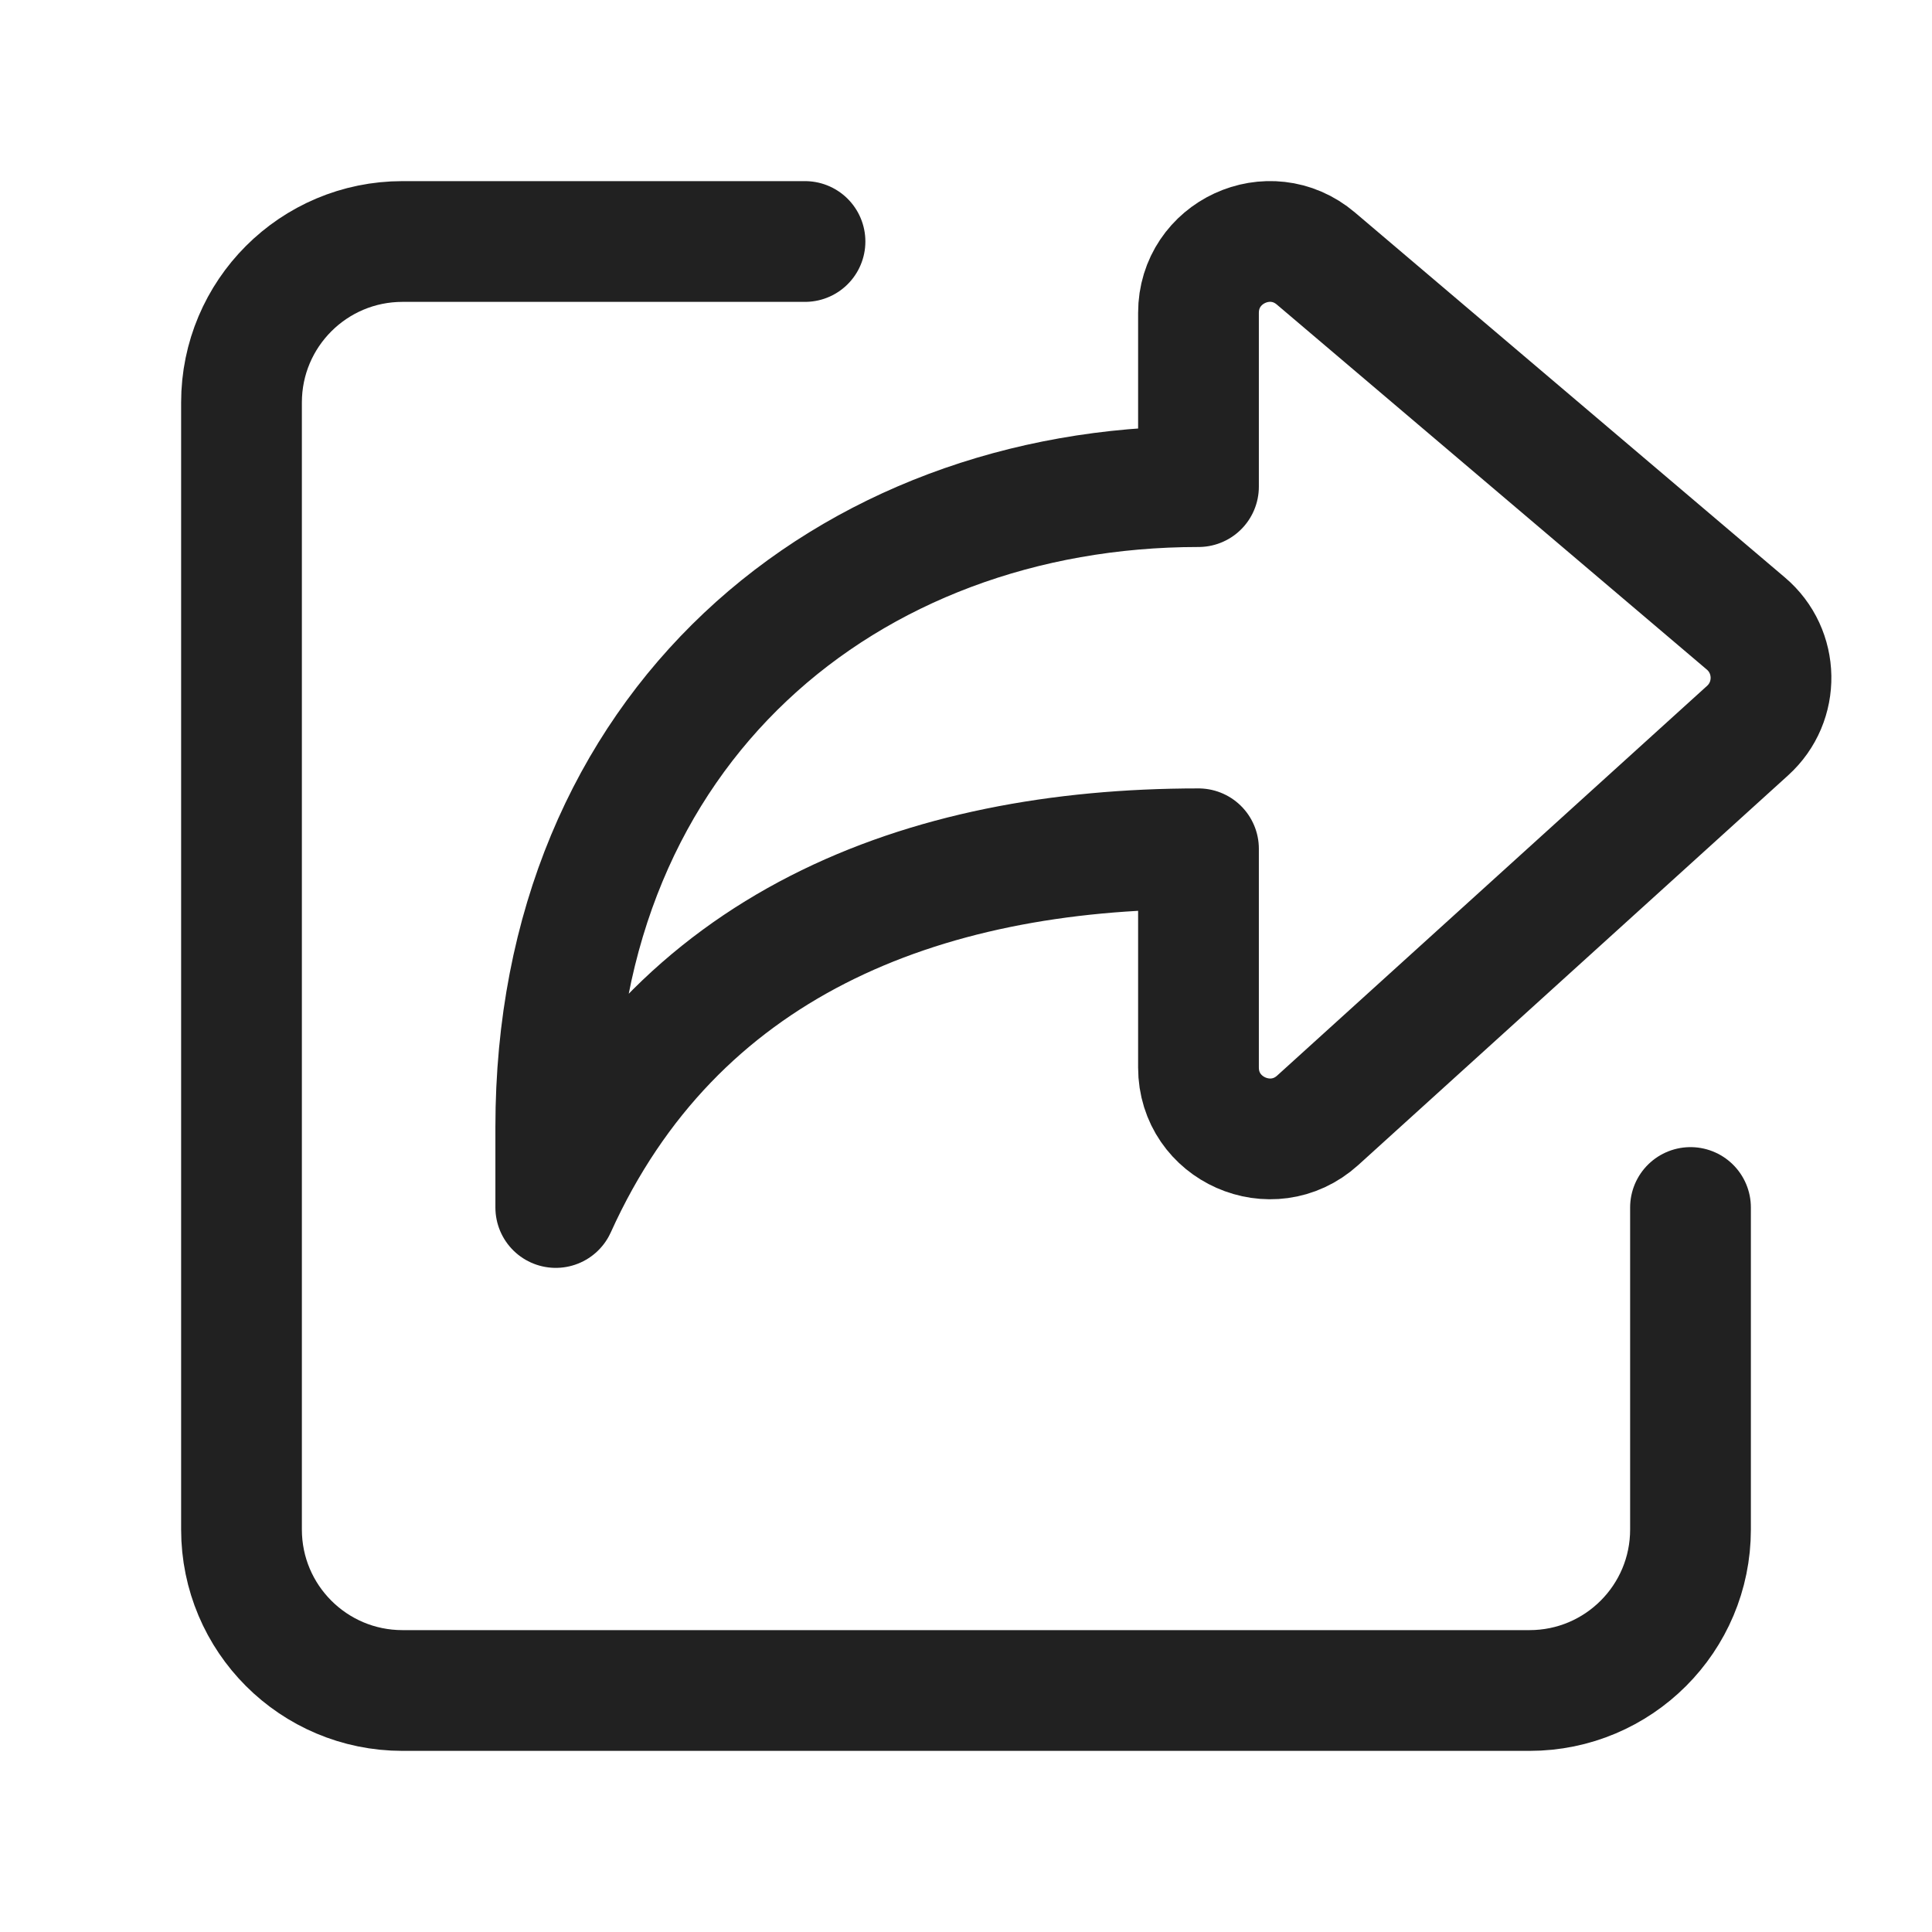
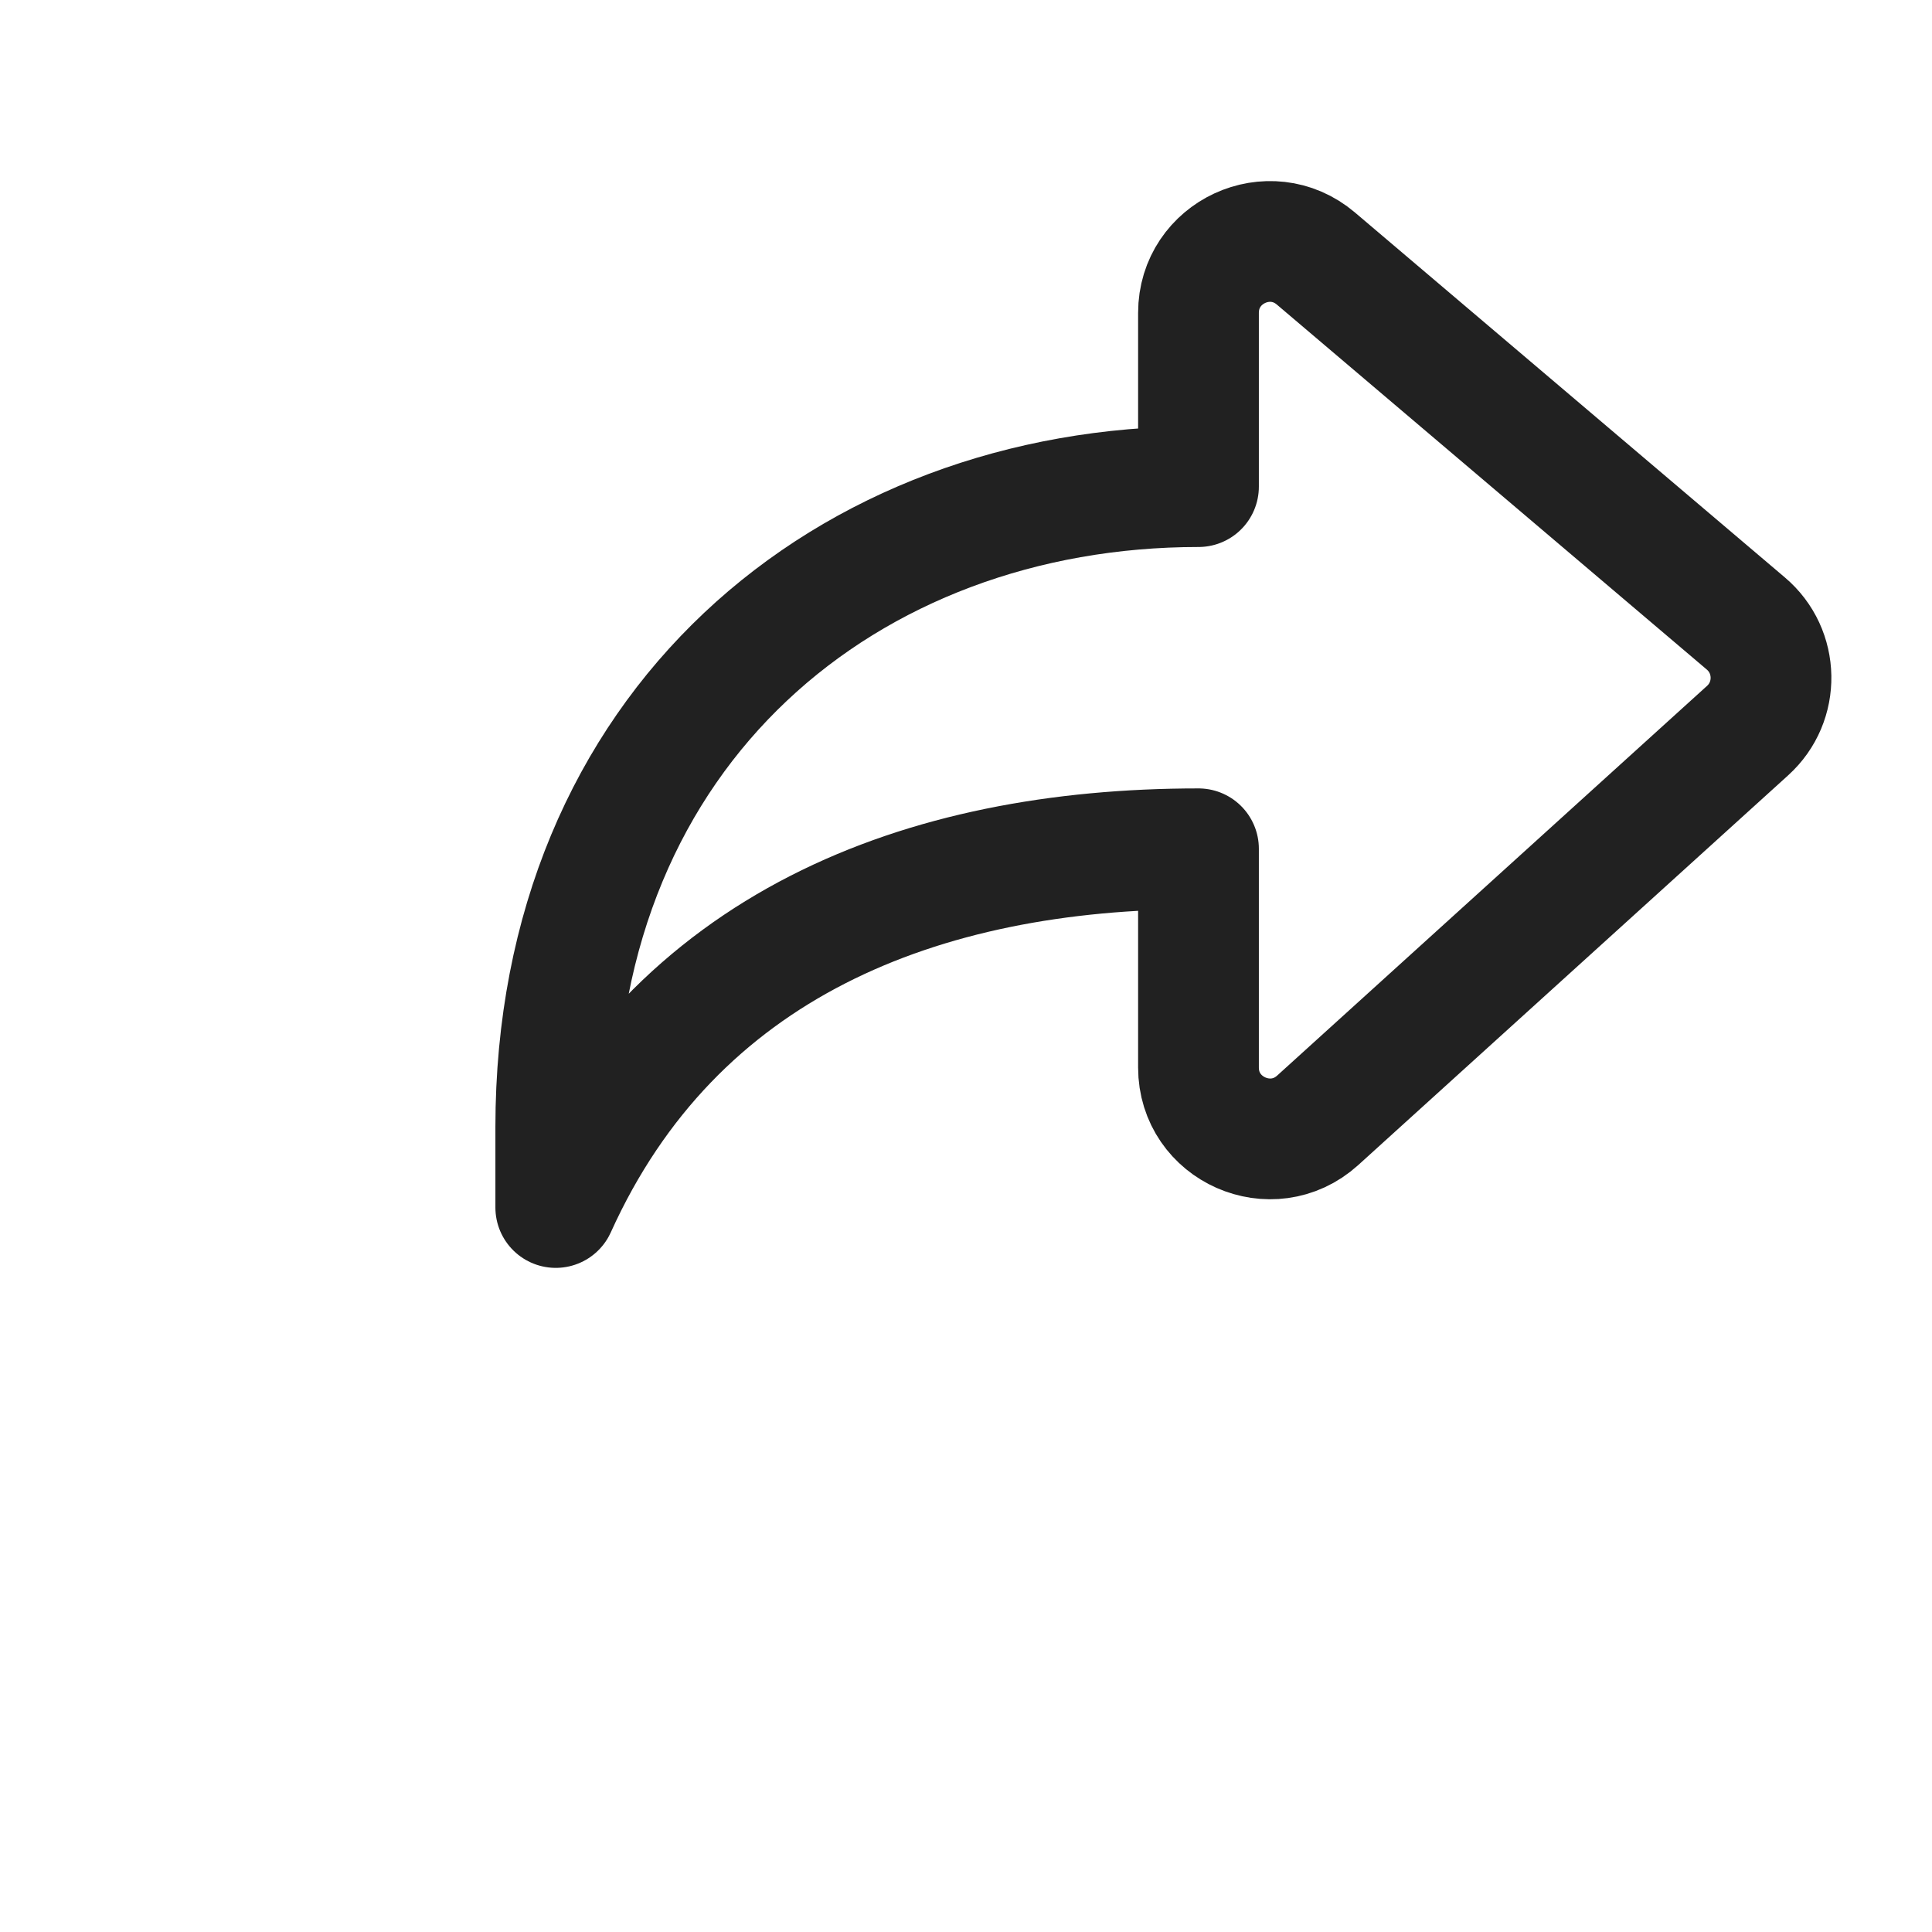
<svg xmlns="http://www.w3.org/2000/svg" width="24" height="24" viewBox="0 0 24 24" fill="none">
  <path fill-rule="evenodd" clip-rule="evenodd" d="M14.888 10.544C11.444 10.544 8.379 11.738 6.904 15V14C6.904 9.032 10.526 6.045 14.888 6.045V3.887C14.888 3.132 15.771 2.723 16.347 3.212L21.687 7.745C22.095 8.09 22.106 8.717 21.709 9.076L16.369 13.917C15.8 14.432 14.888 14.029 14.888 13.261V10.544Z" stroke="#212121" stroke-width="1.5" stroke-linecap="round" stroke-linejoin="round" />
-   <path d="M10 3H5C3.895 3 3 3.895 3 5V19C3 20.105 3.895 21 5 21H19C20.105 21 21 20.105 21 19V15" stroke="#212121" stroke-width="1.5" stroke-linecap="round" stroke-linejoin="round" />
</svg>